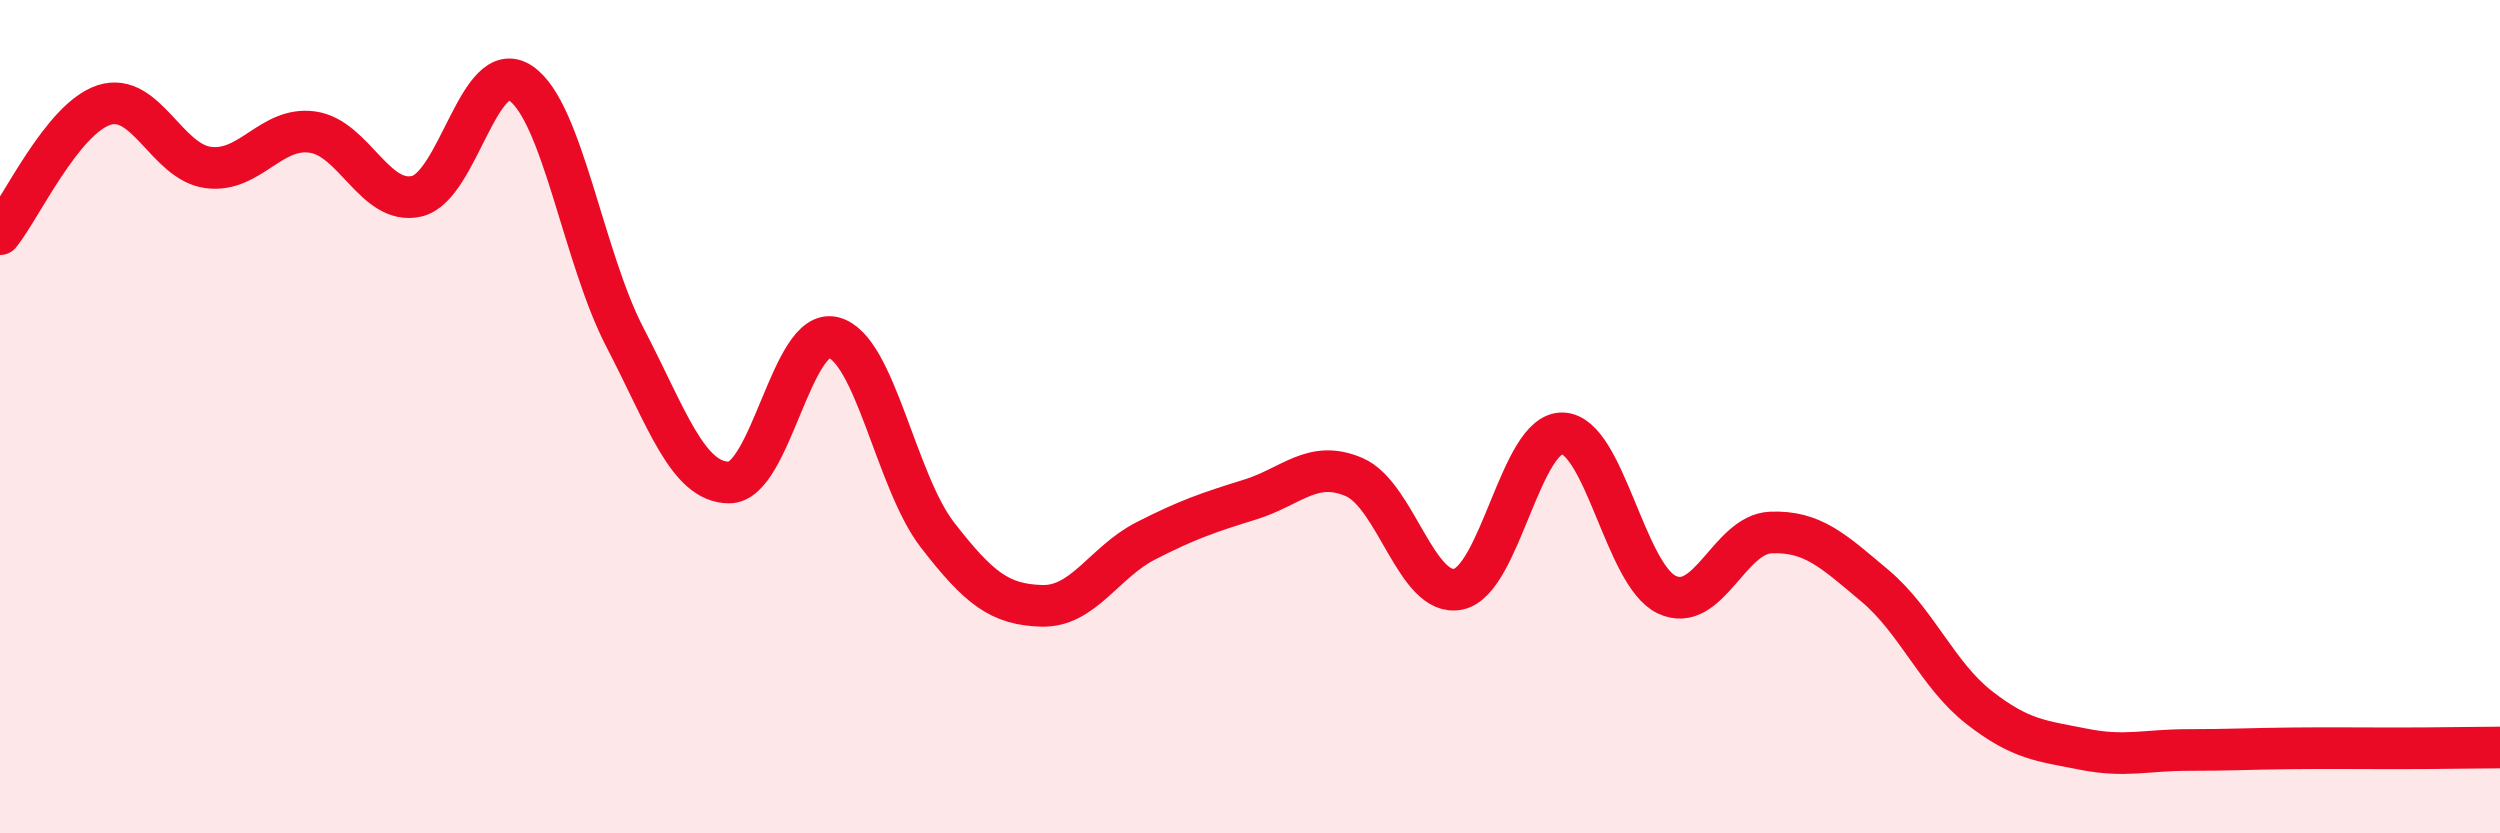
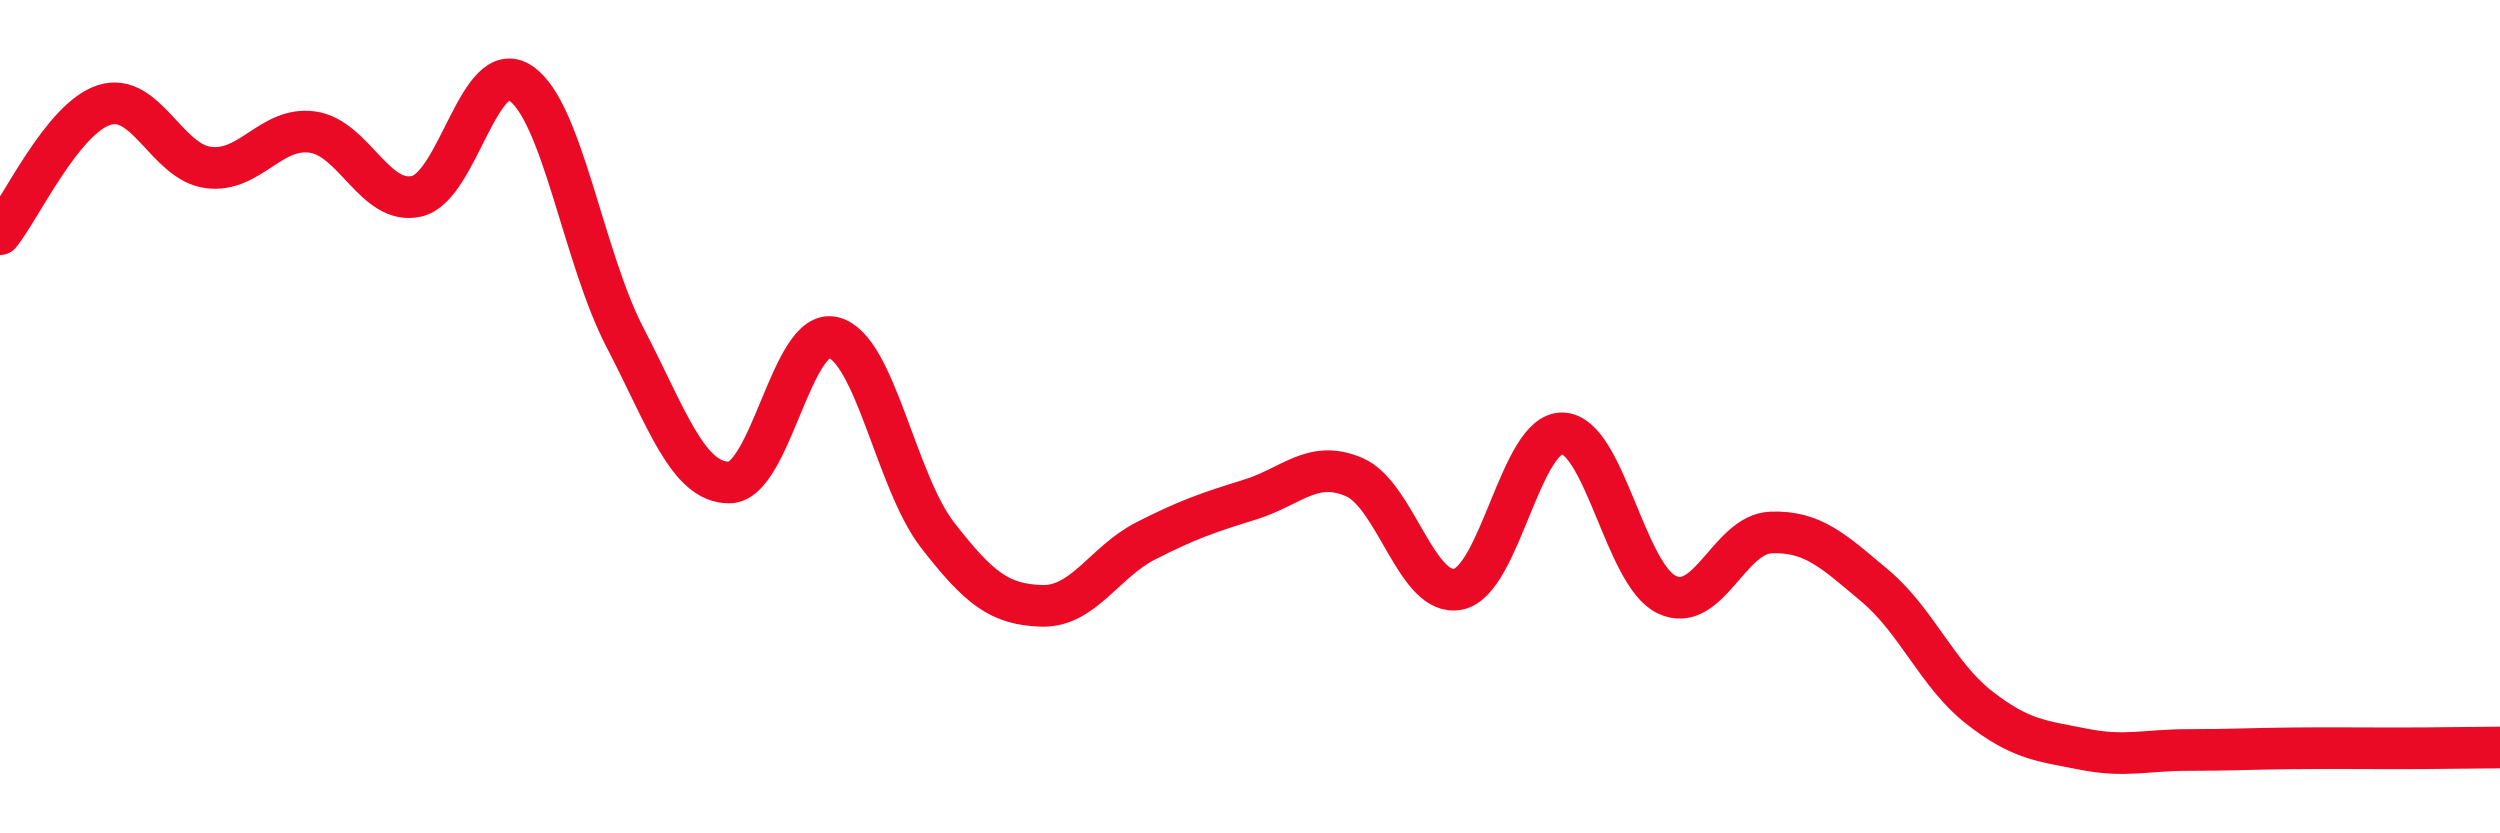
<svg xmlns="http://www.w3.org/2000/svg" width="60" height="20" viewBox="0 0 60 20">
-   <path d="M 0,5.62 C 0.5,5 1.5,2.84 2.5,2.52 C 3.5,2.2 4,3.89 5,4.02 C 6,4.15 6.5,3.03 7.5,3.17 C 8.5,3.31 9,4.94 10,4.71 C 11,4.48 11.5,1.32 12.5,2 C 13.5,2.68 14,6.18 15,8.1 C 16,10.02 16.5,11.58 17.5,11.58 C 18.5,11.58 19,7.85 20,8.1 C 21,8.35 21.5,11.55 22.5,12.84 C 23.5,14.13 24,14.51 25,14.54 C 26,14.57 26.5,13.49 27.5,12.98 C 28.5,12.47 29,12.3 30,11.99 C 31,11.68 31.5,11.02 32.5,11.45 C 33.5,11.88 34,14.35 35,14.14 C 36,13.93 36.5,10.37 37.5,10.4 C 38.5,10.43 39,13.79 40,14.27 C 41,14.75 41.5,12.82 42.5,12.78 C 43.5,12.74 44,13.22 45,14.06 C 46,14.9 46.5,16.2 47.5,16.98 C 48.5,17.76 49,17.78 50,17.98 C 51,18.18 51.5,18 52.5,18 C 53.5,18 54,17.97 55,17.96 C 56,17.95 56.5,17.96 57.5,17.96 C 58.5,17.96 59.5,17.94 60,17.94L60 20L0 20Z" fill="#EB0A25" opacity="0.1" stroke-linecap="round" stroke-linejoin="round" />
  <path d="M 0,5.62 C 0.5,5 1.5,2.84 2.5,2.52 C 3.5,2.2 4,3.89 5,4.02 C 6,4.15 6.5,3.03 7.5,3.17 C 8.5,3.31 9,4.94 10,4.71 C 11,4.48 11.5,1.32 12.5,2 C 13.5,2.68 14,6.18 15,8.1 C 16,10.02 16.5,11.58 17.5,11.58 C 18.5,11.58 19,7.85 20,8.1 C 21,8.35 21.5,11.55 22.5,12.84 C 23.5,14.13 24,14.51 25,14.54 C 26,14.57 26.5,13.49 27.5,12.98 C 28.5,12.47 29,12.3 30,11.99 C 31,11.68 31.5,11.02 32.5,11.45 C 33.5,11.88 34,14.35 35,14.14 C 36,13.93 36.5,10.37 37.5,10.4 C 38.5,10.43 39,13.79 40,14.27 C 41,14.75 41.5,12.82 42.5,12.78 C 43.5,12.74 44,13.22 45,14.06 C 46,14.9 46.5,16.2 47.5,16.98 C 48.5,17.76 49,17.78 50,17.98 C 51,18.18 51.5,18 52.5,18 C 53.5,18 54,17.97 55,17.96 C 56,17.95 56.5,17.96 57.5,17.96 C 58.5,17.96 59.5,17.94 60,17.94" stroke="#EB0A25" stroke-width="1" fill="none" stroke-linecap="round" stroke-linejoin="round" />
</svg>